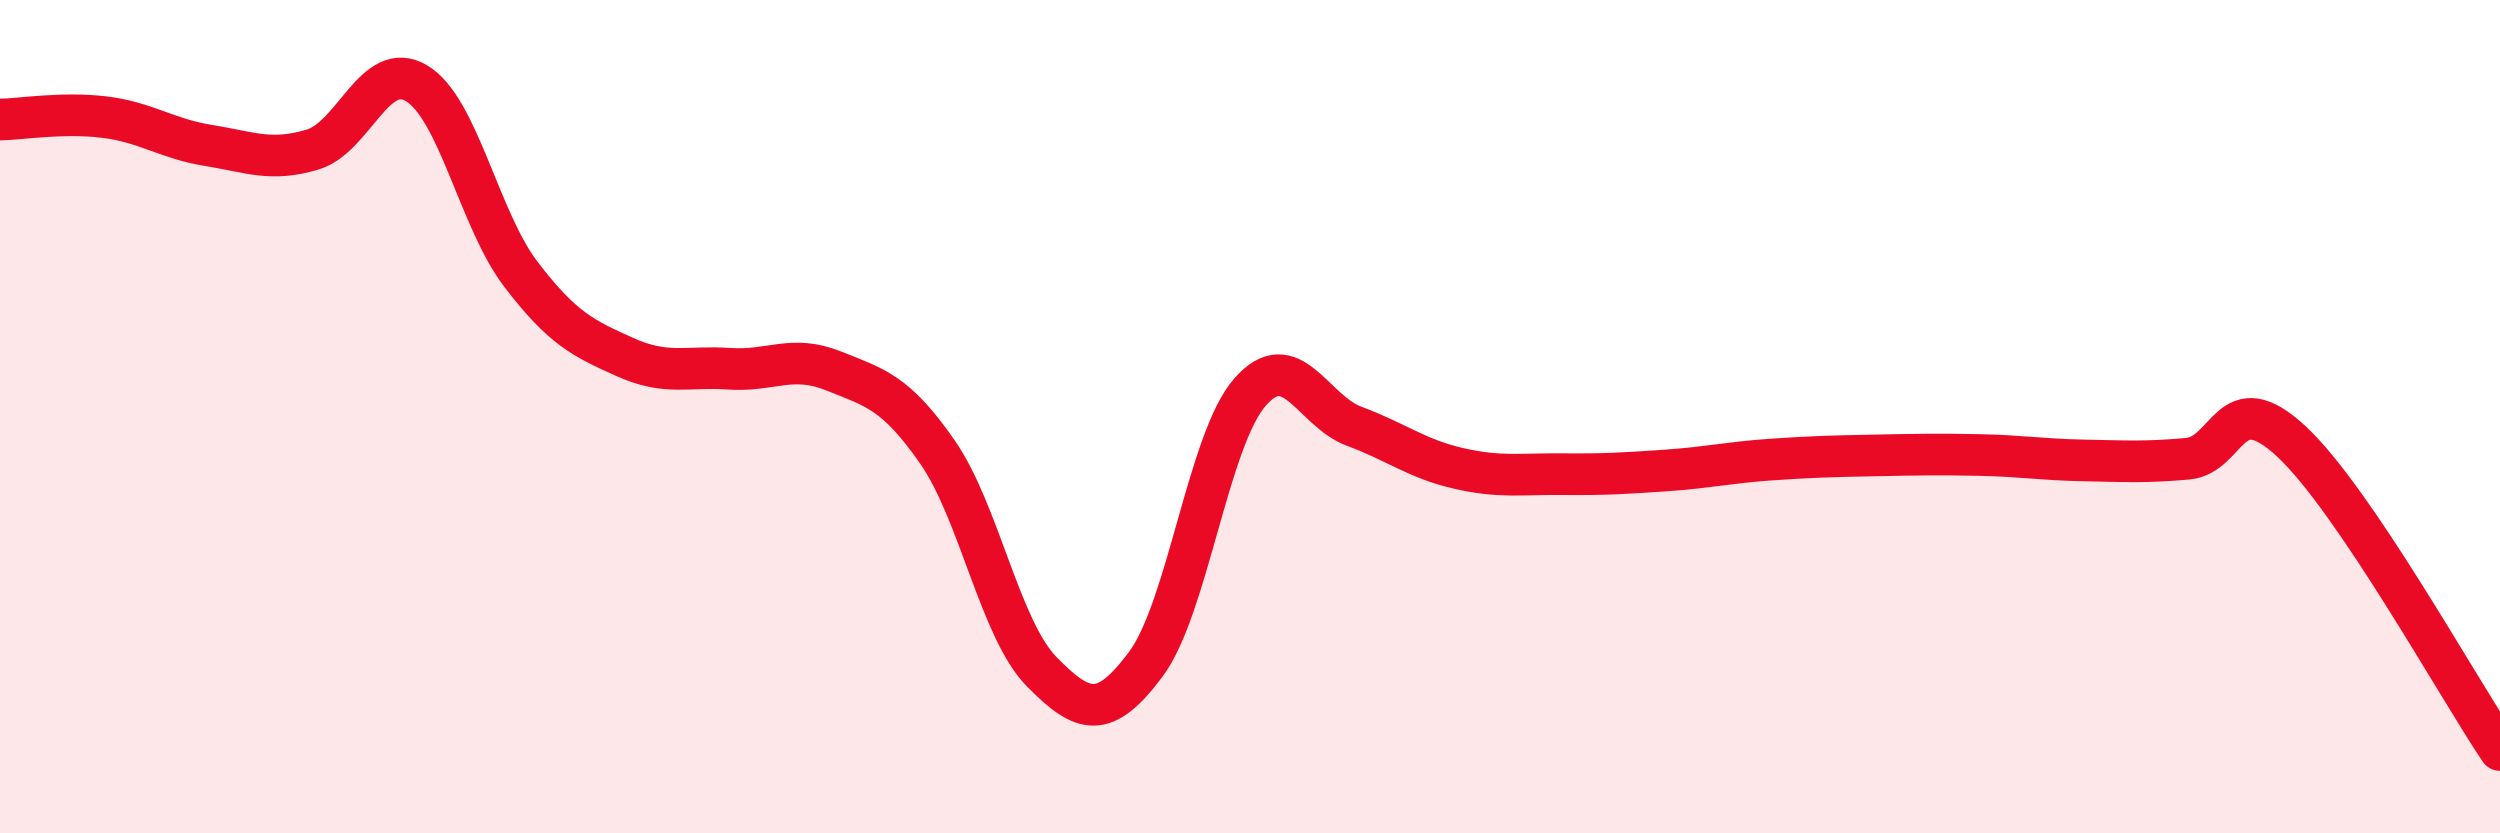
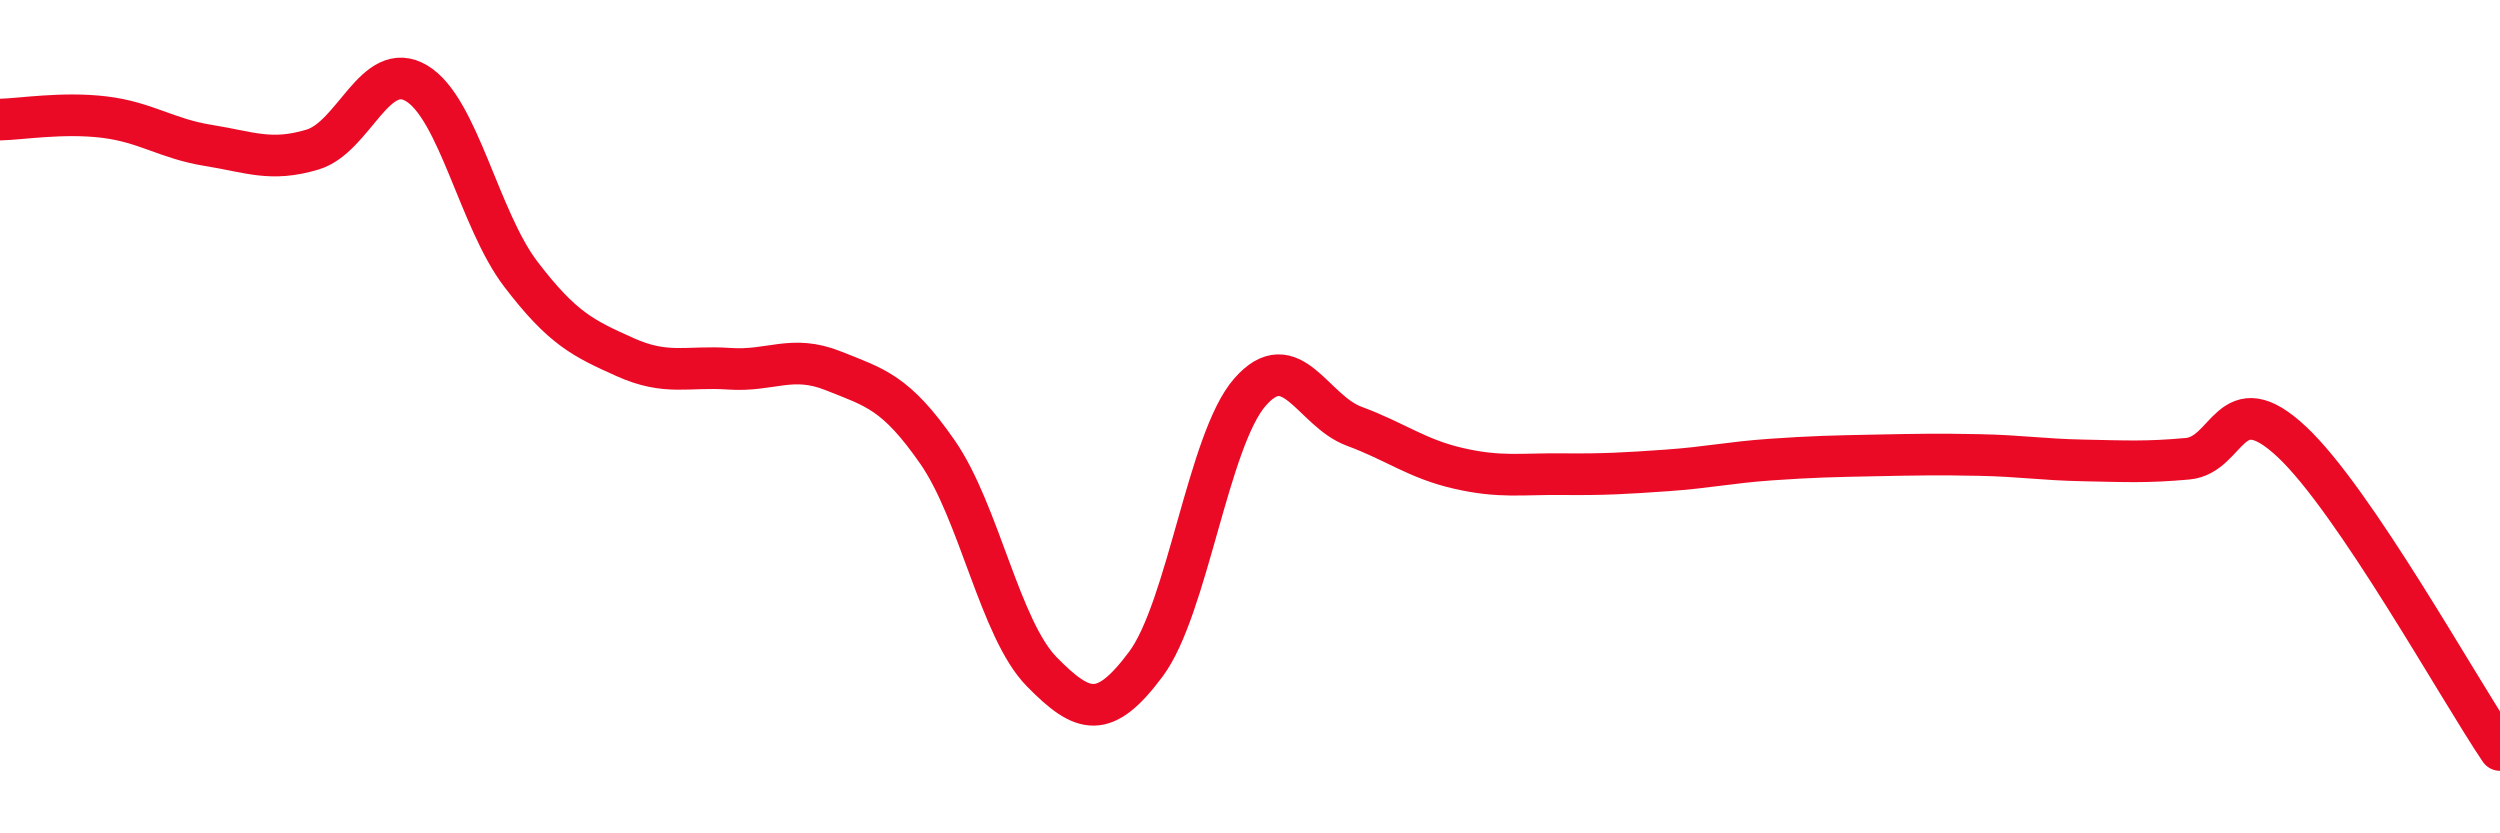
<svg xmlns="http://www.w3.org/2000/svg" width="60" height="20" viewBox="0 0 60 20">
-   <path d="M 0,2.87 C 0.5,2.86 1.5,2.69 2.5,2.81 C 3.5,2.93 4,3.33 5,3.49 C 6,3.65 6.5,3.89 7.5,3.59 C 8.5,3.29 9,1.4 10,2 C 11,2.6 11.5,5.27 12.5,6.58 C 13.5,7.89 14,8.12 15,8.57 C 16,9.02 16.5,8.78 17.5,8.85 C 18.5,8.92 19,8.5 20,8.9 C 21,9.3 21.5,9.41 22.5,10.85 C 23.5,12.29 24,15.1 25,16.12 C 26,17.14 26.5,17.28 27.5,15.94 C 28.5,14.6 29,10.55 30,9.41 C 31,8.27 31.5,9.86 32.5,10.23 C 33.5,10.6 34,11.01 35,11.24 C 36,11.47 36.5,11.37 37.5,11.38 C 38.5,11.39 39,11.36 40,11.29 C 41,11.22 41.5,11.1 42.5,11.03 C 43.5,10.96 44,10.95 45,10.93 C 46,10.91 46.5,10.9 47.5,10.92 C 48.5,10.94 49,11.03 50,11.05 C 51,11.07 51.5,11.1 52.5,11.01 C 53.5,10.92 53.5,9.2 55,10.6 C 56.5,12 59,16.52 60,18L60 20L0 20Z" fill="#EB0A25" opacity="0.1" stroke-linecap="round" stroke-linejoin="round" />
  <path d="M 0,2.87 C 0.5,2.86 1.5,2.69 2.5,2.81 C 3.5,2.93 4,3.33 5,3.49 C 6,3.65 6.5,3.89 7.5,3.59 C 8.5,3.29 9,1.4 10,2 C 11,2.6 11.5,5.27 12.5,6.58 C 13.5,7.89 14,8.12 15,8.57 C 16,9.02 16.5,8.78 17.5,8.85 C 18.5,8.92 19,8.5 20,8.9 C 21,9.3 21.5,9.41 22.5,10.85 C 23.5,12.29 24,15.1 25,16.12 C 26,17.14 26.5,17.28 27.5,15.94 C 28.5,14.6 29,10.55 30,9.41 C 31,8.27 31.5,9.86 32.5,10.23 C 33.5,10.6 34,11.01 35,11.24 C 36,11.47 36.5,11.37 37.5,11.38 C 38.5,11.39 39,11.36 40,11.29 C 41,11.22 41.5,11.1 42.5,11.03 C 43.5,10.96 44,10.95 45,10.93 C 46,10.91 46.5,10.9 47.5,10.92 C 48.5,10.94 49,11.03 50,11.05 C 51,11.07 51.5,11.1 52.5,11.01 C 53.5,10.92 53.5,9.2 55,10.6 C 56.5,12 59,16.52 60,18" stroke="#EB0A25" stroke-width="1" fill="none" stroke-linecap="round" stroke-linejoin="round" />
</svg>